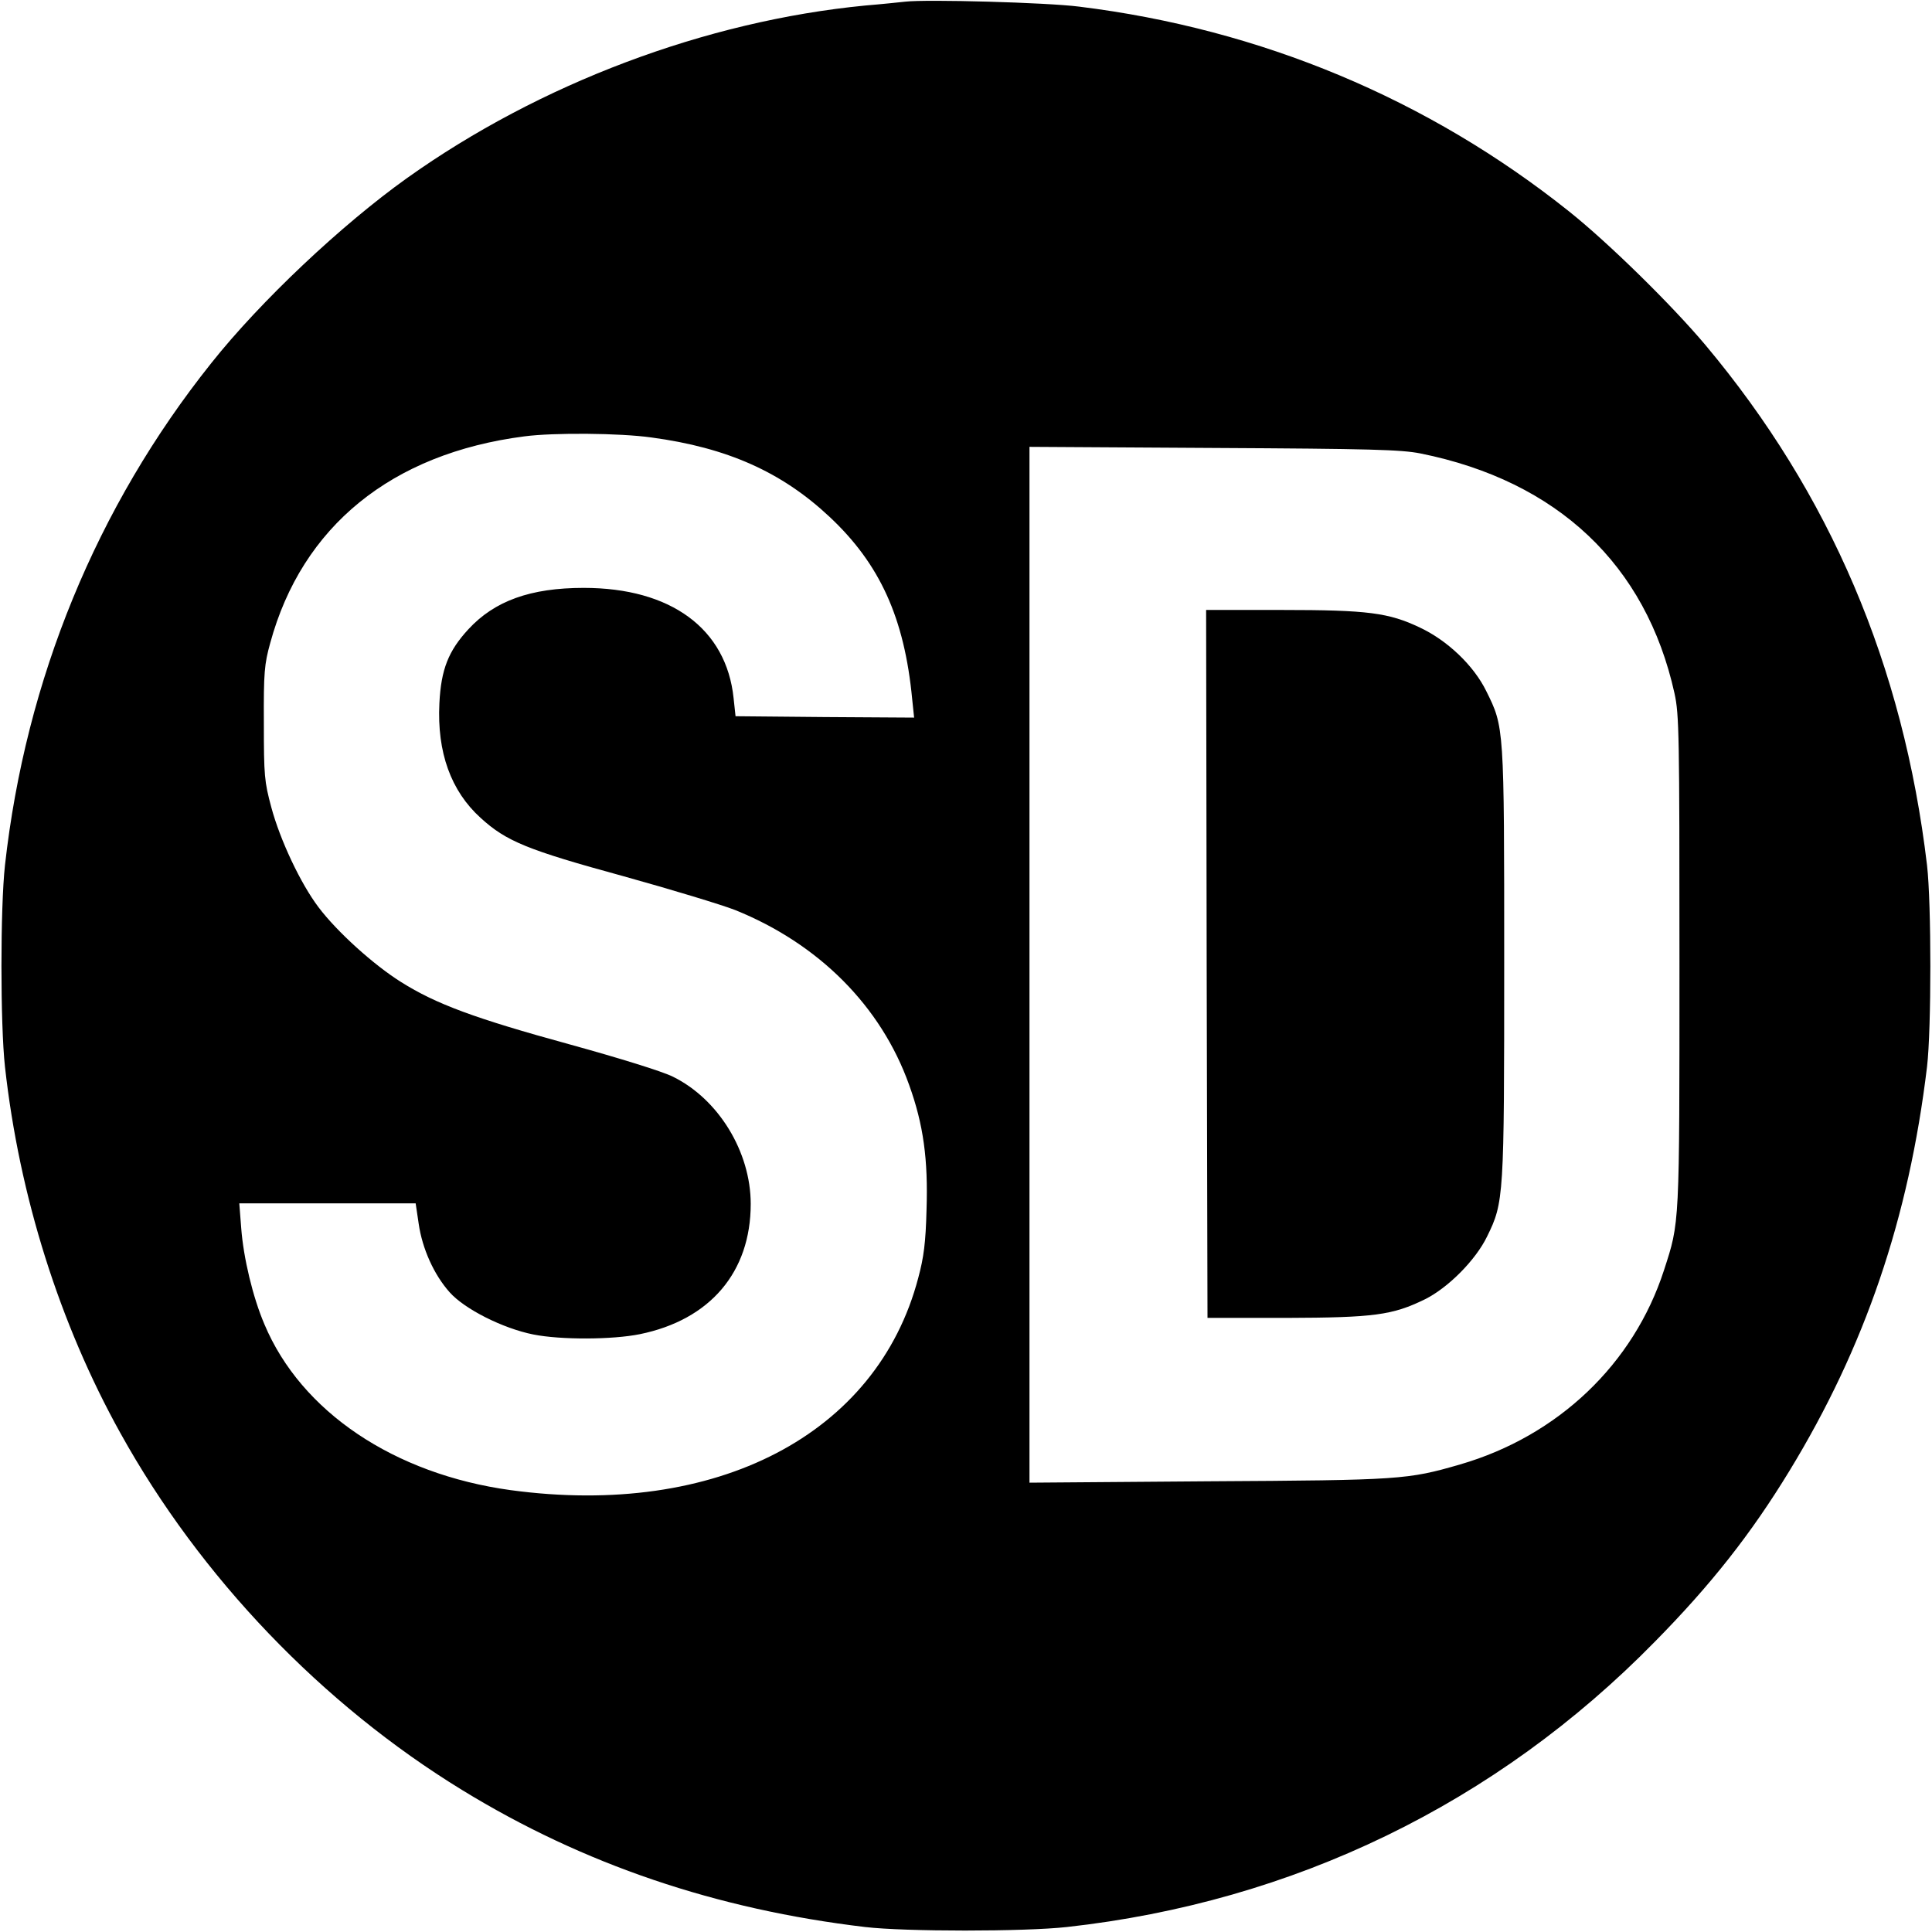
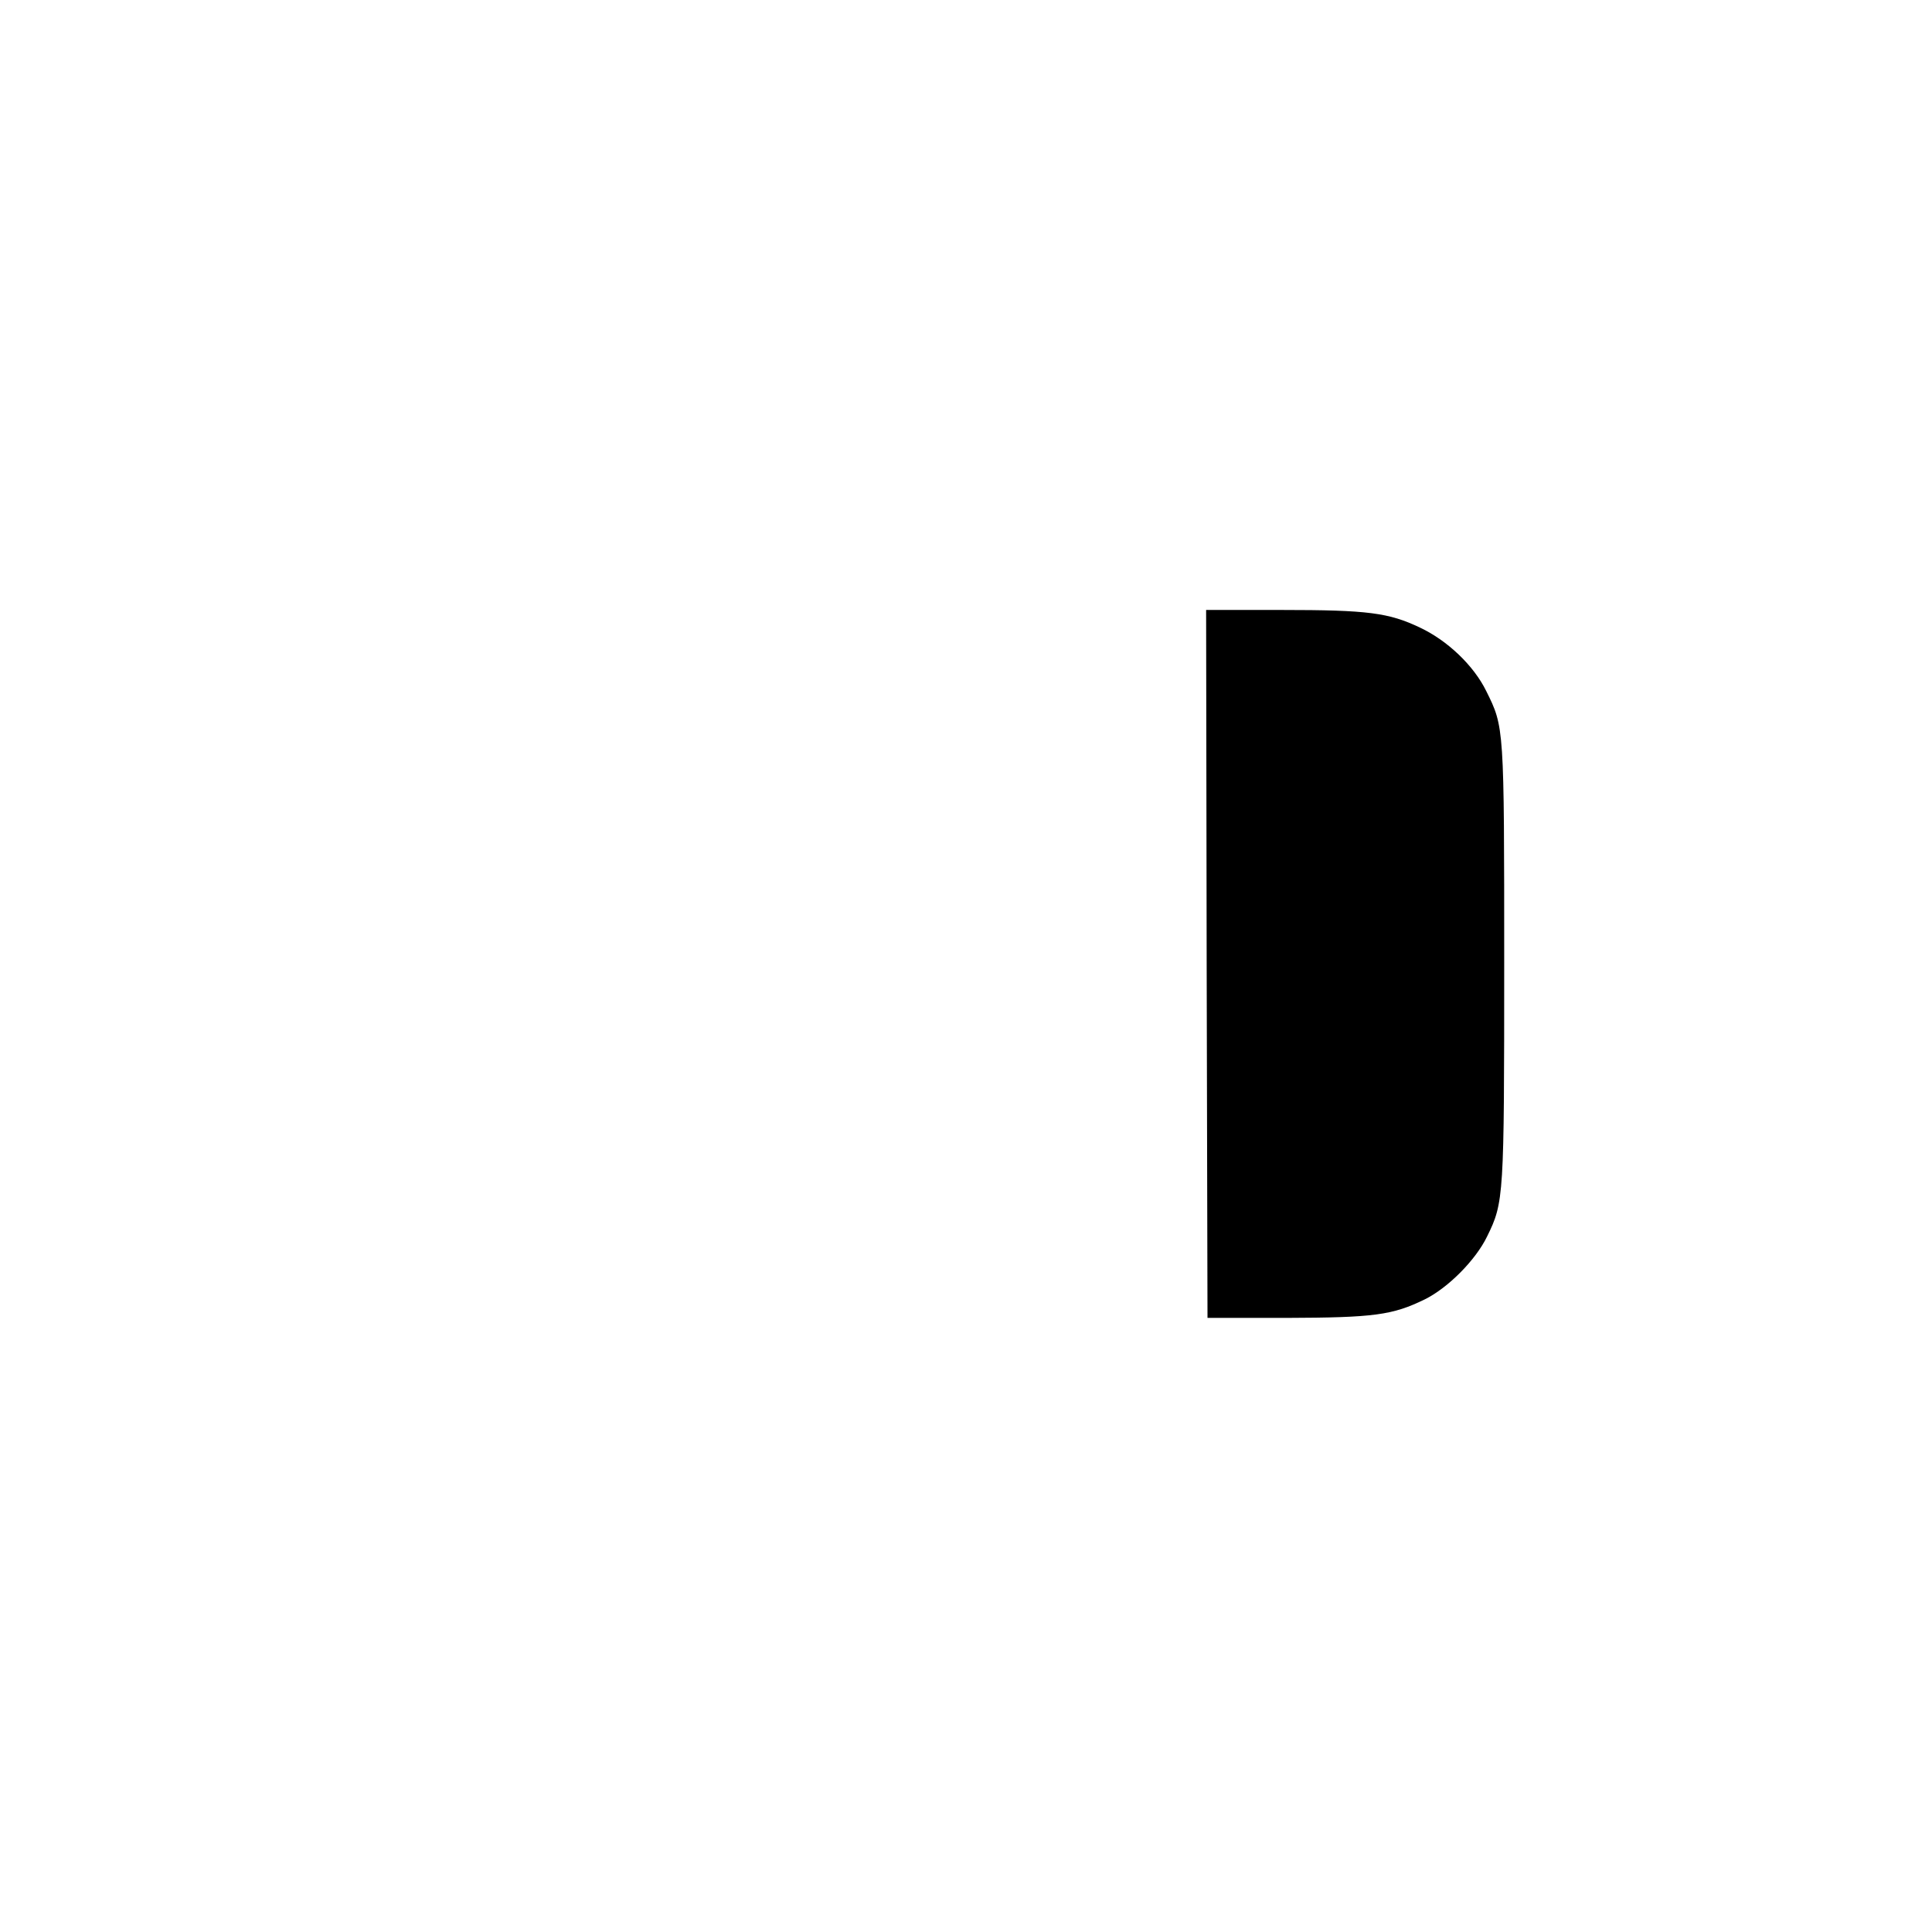
<svg xmlns="http://www.w3.org/2000/svg" version="1.0" width="700pt" height="700pt" viewBox="0 0 700 700" preserveAspectRatio="xMidYMid meet">
  <g transform="translate(0,700) scale(0.1,-0.1)" fill="#000000" stroke="none">
-     <path d="M3280 6994 c-19 -2 -84 -9 -145 -14 -578 -56 -1180 -283 -1660 -625 -237 -169 -531 -446 -709 -670 -416 -521 -673 -1147 -748 -1820 -17 -155 -17 -575 0 -730 52 -469 198 -931 418 -1327 290 -523 731 -983 1239 -1294 439 -269 920 -432 1460 -496 145 -17 576 -17 730 0 822 91 1556 447 2131 1034 203 206 348 390 487 618 274 449 433 916 499 1465 16 136 16 592 0 730 -86 725 -352 1347 -803 1885 -122 145 -351 370 -494 484 -510 407 -1117 661 -1775 742 -117 15 -553 27 -630 18z m-920 -1579 c275 -37 472 -125 645 -287 183 -171 272 -367 300 -661 l7 -67 -324 2 -323 3 -7 65 c-26 252 -227 400 -543 400 -193 0 -323 -47 -418 -150 -72 -78 -99 -145 -105 -268 -9 -178 42 -318 149 -415 93 -85 168 -116 519 -212 173 -48 354 -103 403 -122 303 -122 529 -348 631 -634 52 -144 69 -271 63 -452 -3 -119 -10 -173 -30 -247 -149 -568 -731 -870 -1477 -769 -422 58 -759 284 -892 601 -42 98 -76 241 -84 348 l-7 90 320 0 319 0 11 -74 c13 -90 55 -184 112 -248 54 -61 193 -131 303 -153 100 -20 287 -19 386 1 255 52 402 225 402 472 0 189 -117 380 -282 461 -38 19 -193 67 -374 117 -343 94 -484 146 -611 226 -99 62 -232 182 -299 271 -65 86 -139 243 -171 362 -25 93 -27 114 -27 305 -1 184 2 214 23 290 115 423 440 687 921 749 106 14 347 12 460 -4z m2787 -58 c496 -100 817 -403 920 -869 17 -77 18 -148 18 -973 0 -963 1 -941 -56 -1117 -110 -340 -384 -601 -739 -704 -190 -55 -215 -57 -912 -61 l-648 -5 0 1877 0 1876 668 -4 c566 -3 679 -6 749 -20z" />
    <path d="M4372 3508 l3 -1283 285 0 c319 1 385 10 502 67 85 42 185 143 226 228 61 124 62 141 62 993 0 856 0 852 -65 983 -45 92 -140 183 -240 230 -113 54 -189 64 -501 64 l-274 0 2 -1282z" />
  </g>
</svg>